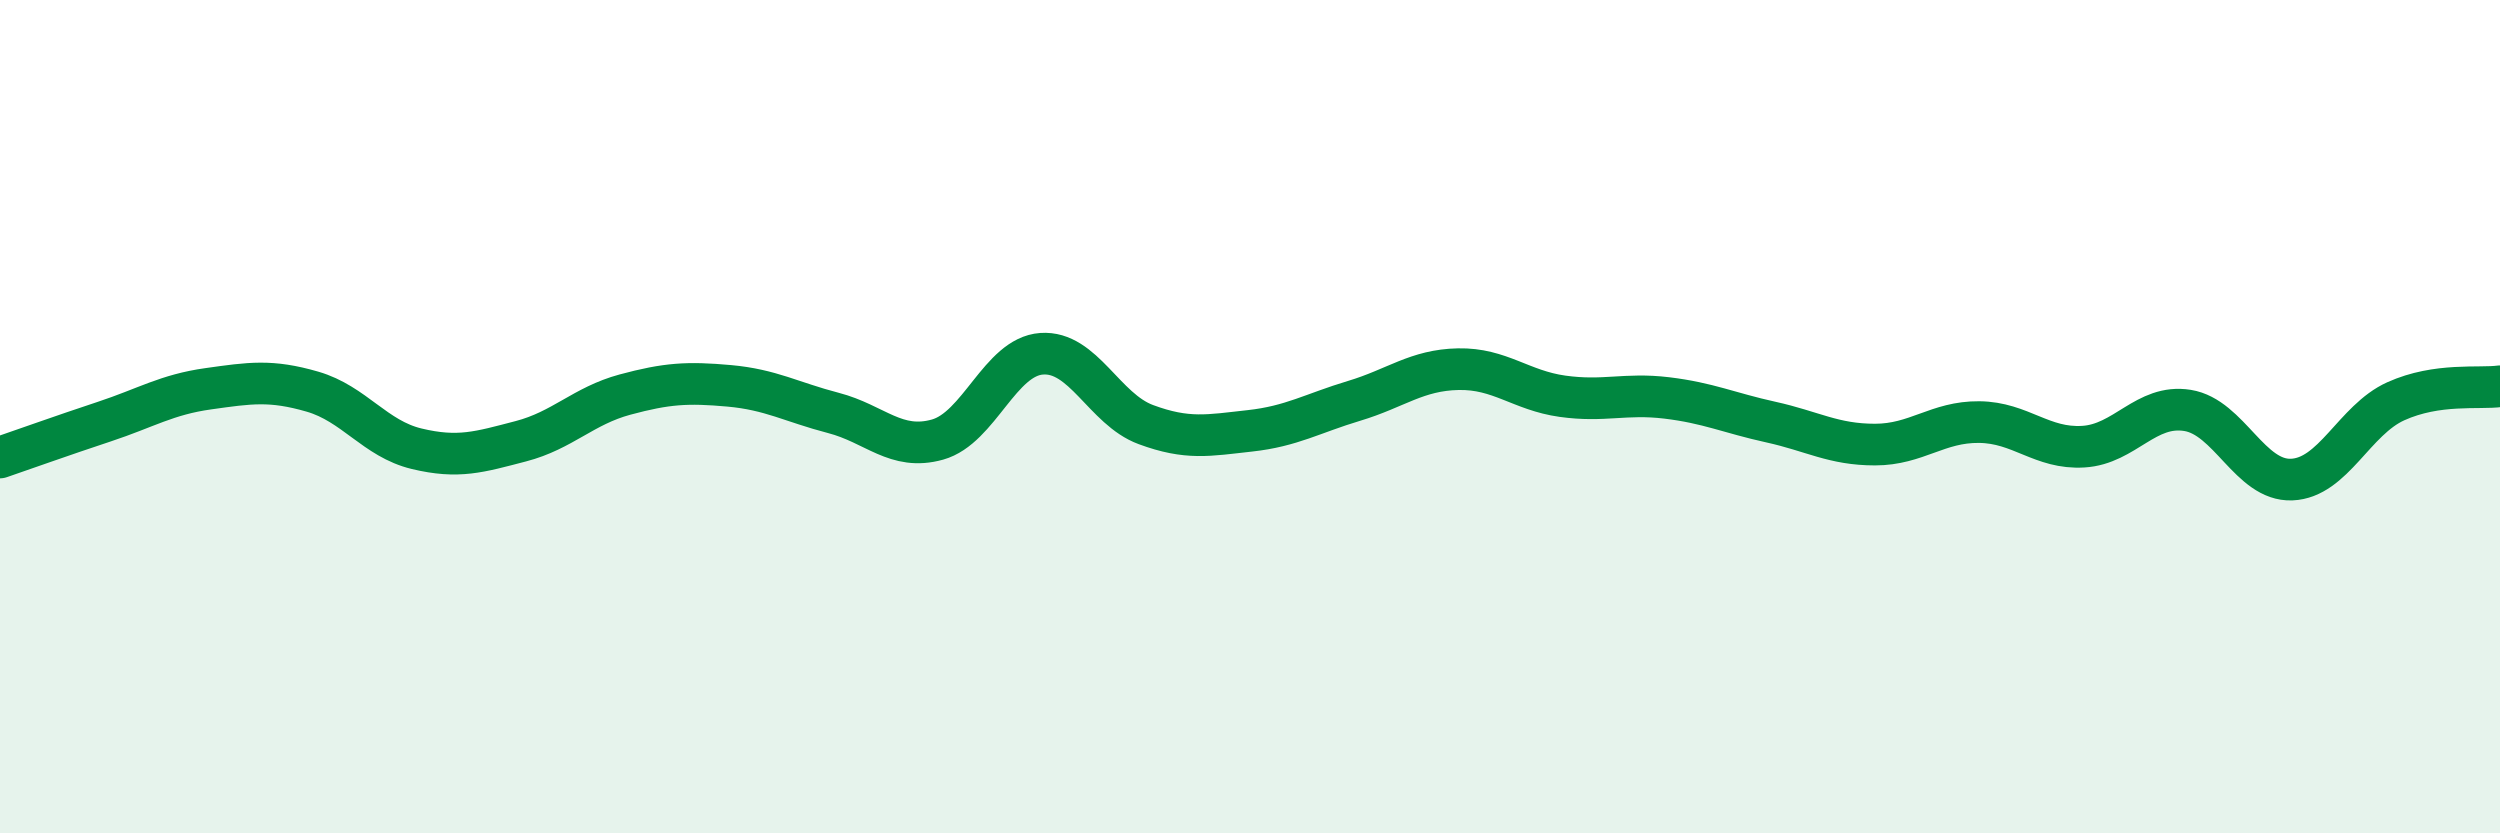
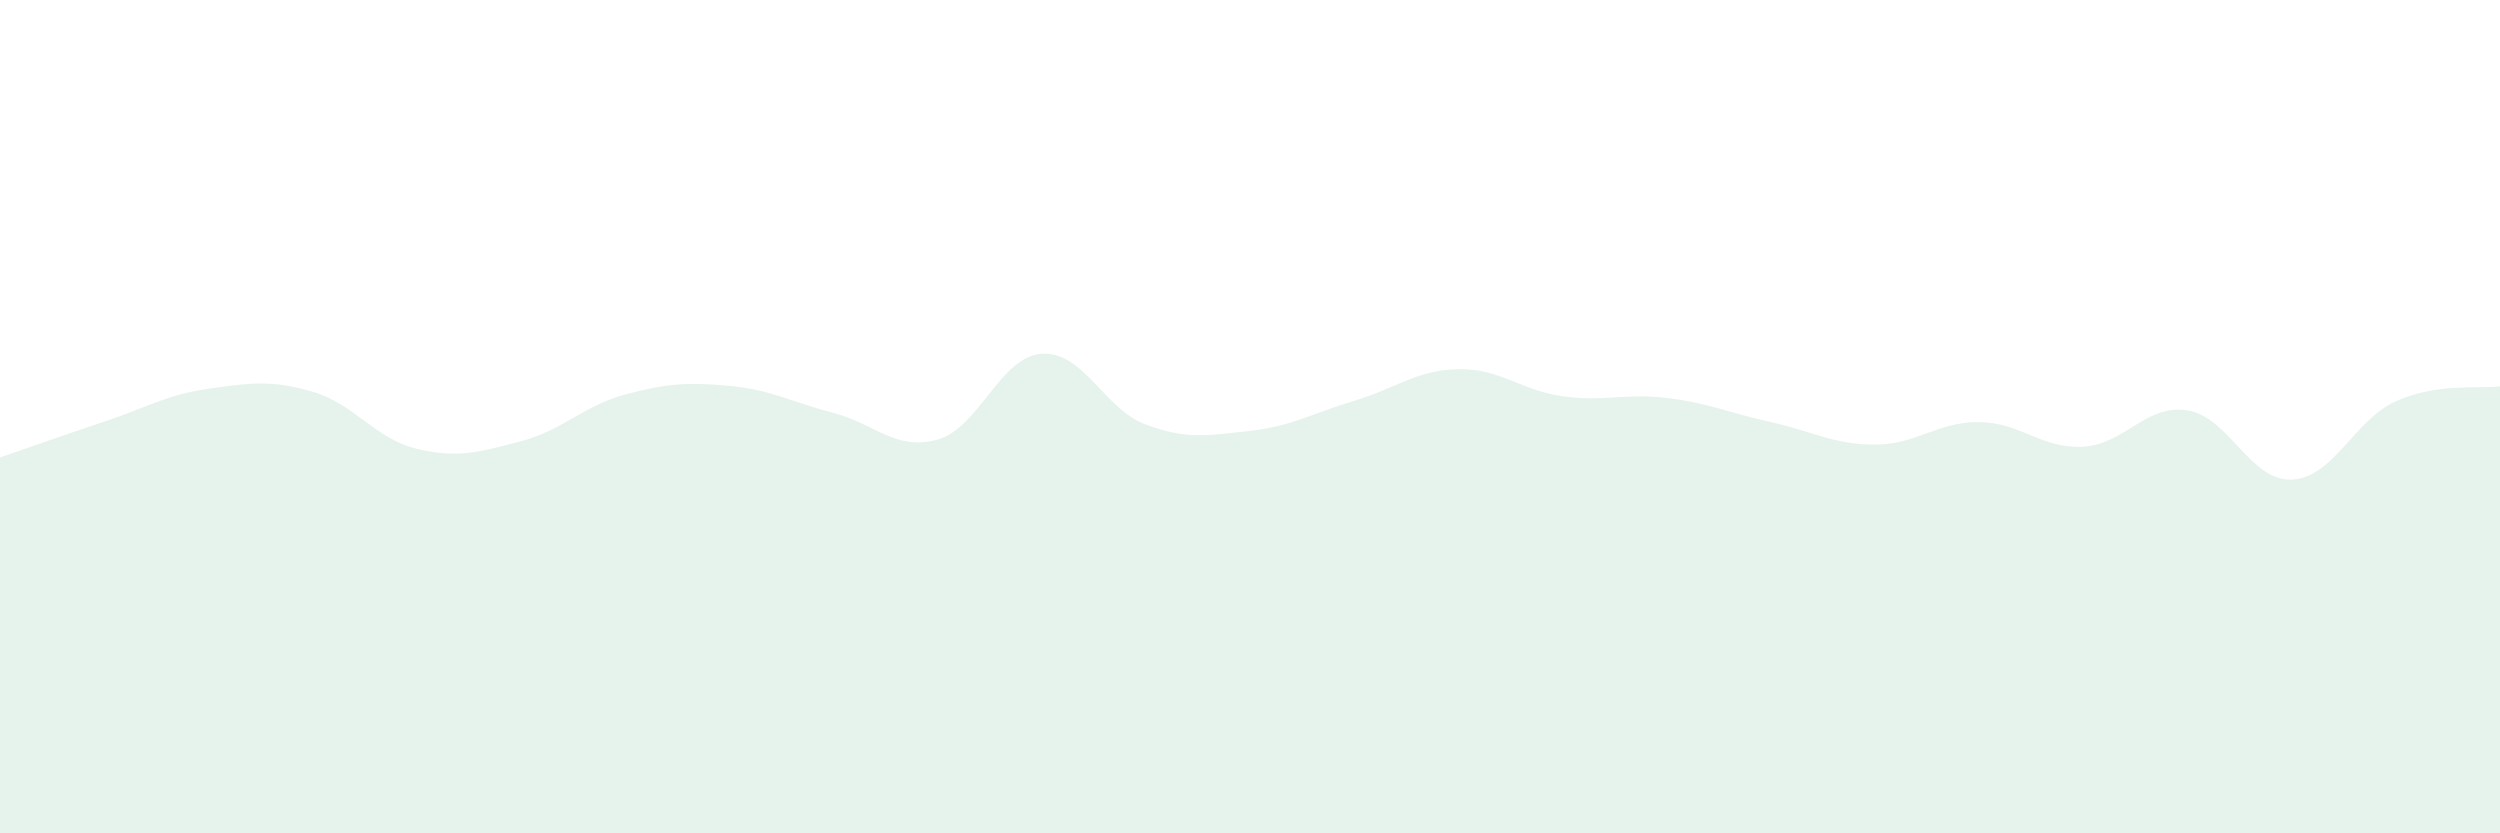
<svg xmlns="http://www.w3.org/2000/svg" width="60" height="20" viewBox="0 0 60 20">
  <path d="M 0,10.98 C 0.5,10.81 1.5,10.45 2.5,10.12 C 3.5,9.79 4,9.47 5,9.33 C 6,9.19 6.5,9.11 7.5,9.4 C 8.5,9.69 9,10.53 10,10.77 C 11,11.01 11.5,10.85 12.5,10.59 C 13.5,10.33 14,9.74 15,9.47 C 16,9.2 16.5,9.17 17.5,9.26 C 18.5,9.35 19,9.65 20,9.91 C 21,10.17 21.5,10.83 22.5,10.55 C 23.5,10.27 24,8.56 25,8.49 C 26,8.42 26.5,9.82 27.5,10.19 C 28.5,10.56 29,10.45 30,10.34 C 31,10.23 31.5,9.92 32.5,9.62 C 33.5,9.32 34,8.88 35,8.86 C 36,8.84 36.5,9.37 37.5,9.51 C 38.5,9.65 39,9.43 40,9.55 C 41,9.67 41.5,9.91 42.5,10.13 C 43.5,10.35 44,10.67 45,10.67 C 46,10.67 46.5,10.12 47.5,10.13 C 48.5,10.14 49,10.78 50,10.72 C 51,10.66 51.5,9.69 52.5,9.85 C 53.5,10.01 54,11.55 55,11.51 C 56,11.47 56.5,10.08 57.5,9.63 C 58.5,9.18 59.5,9.34 60,9.27L60 20L0 20Z" fill="#008740" opacity="0.1" stroke-linecap="round" stroke-linejoin="round" />
-   <path d="M 0,10.98 C 0.5,10.81 1.5,10.45 2.5,10.12 C 3.5,9.79 4,9.47 5,9.33 C 6,9.19 6.5,9.11 7.5,9.4 C 8.5,9.69 9,10.53 10,10.77 C 11,11.01 11.5,10.85 12.5,10.59 C 13.5,10.33 14,9.74 15,9.47 C 16,9.2 16.5,9.17 17.5,9.26 C 18.5,9.35 19,9.65 20,9.91 C 21,10.17 21.5,10.83 22.5,10.55 C 23.5,10.27 24,8.56 25,8.49 C 26,8.42 26.5,9.82 27.5,10.19 C 28.5,10.56 29,10.45 30,10.34 C 31,10.23 31.5,9.92 32.5,9.62 C 33.5,9.32 34,8.88 35,8.86 C 36,8.84 36.5,9.37 37.5,9.51 C 38.5,9.65 39,9.43 40,9.55 C 41,9.67 41.5,9.91 42.5,10.13 C 43.5,10.35 44,10.67 45,10.67 C 46,10.67 46.5,10.12 47.5,10.13 C 48.5,10.14 49,10.78 50,10.72 C 51,10.66 51.5,9.69 52.5,9.85 C 53.5,10.01 54,11.55 55,11.51 C 56,11.47 56.5,10.08 57.5,9.63 C 58.5,9.18 59.5,9.34 60,9.27" stroke="#008740" stroke-width="1" fill="none" stroke-linecap="round" stroke-linejoin="round" />
</svg>